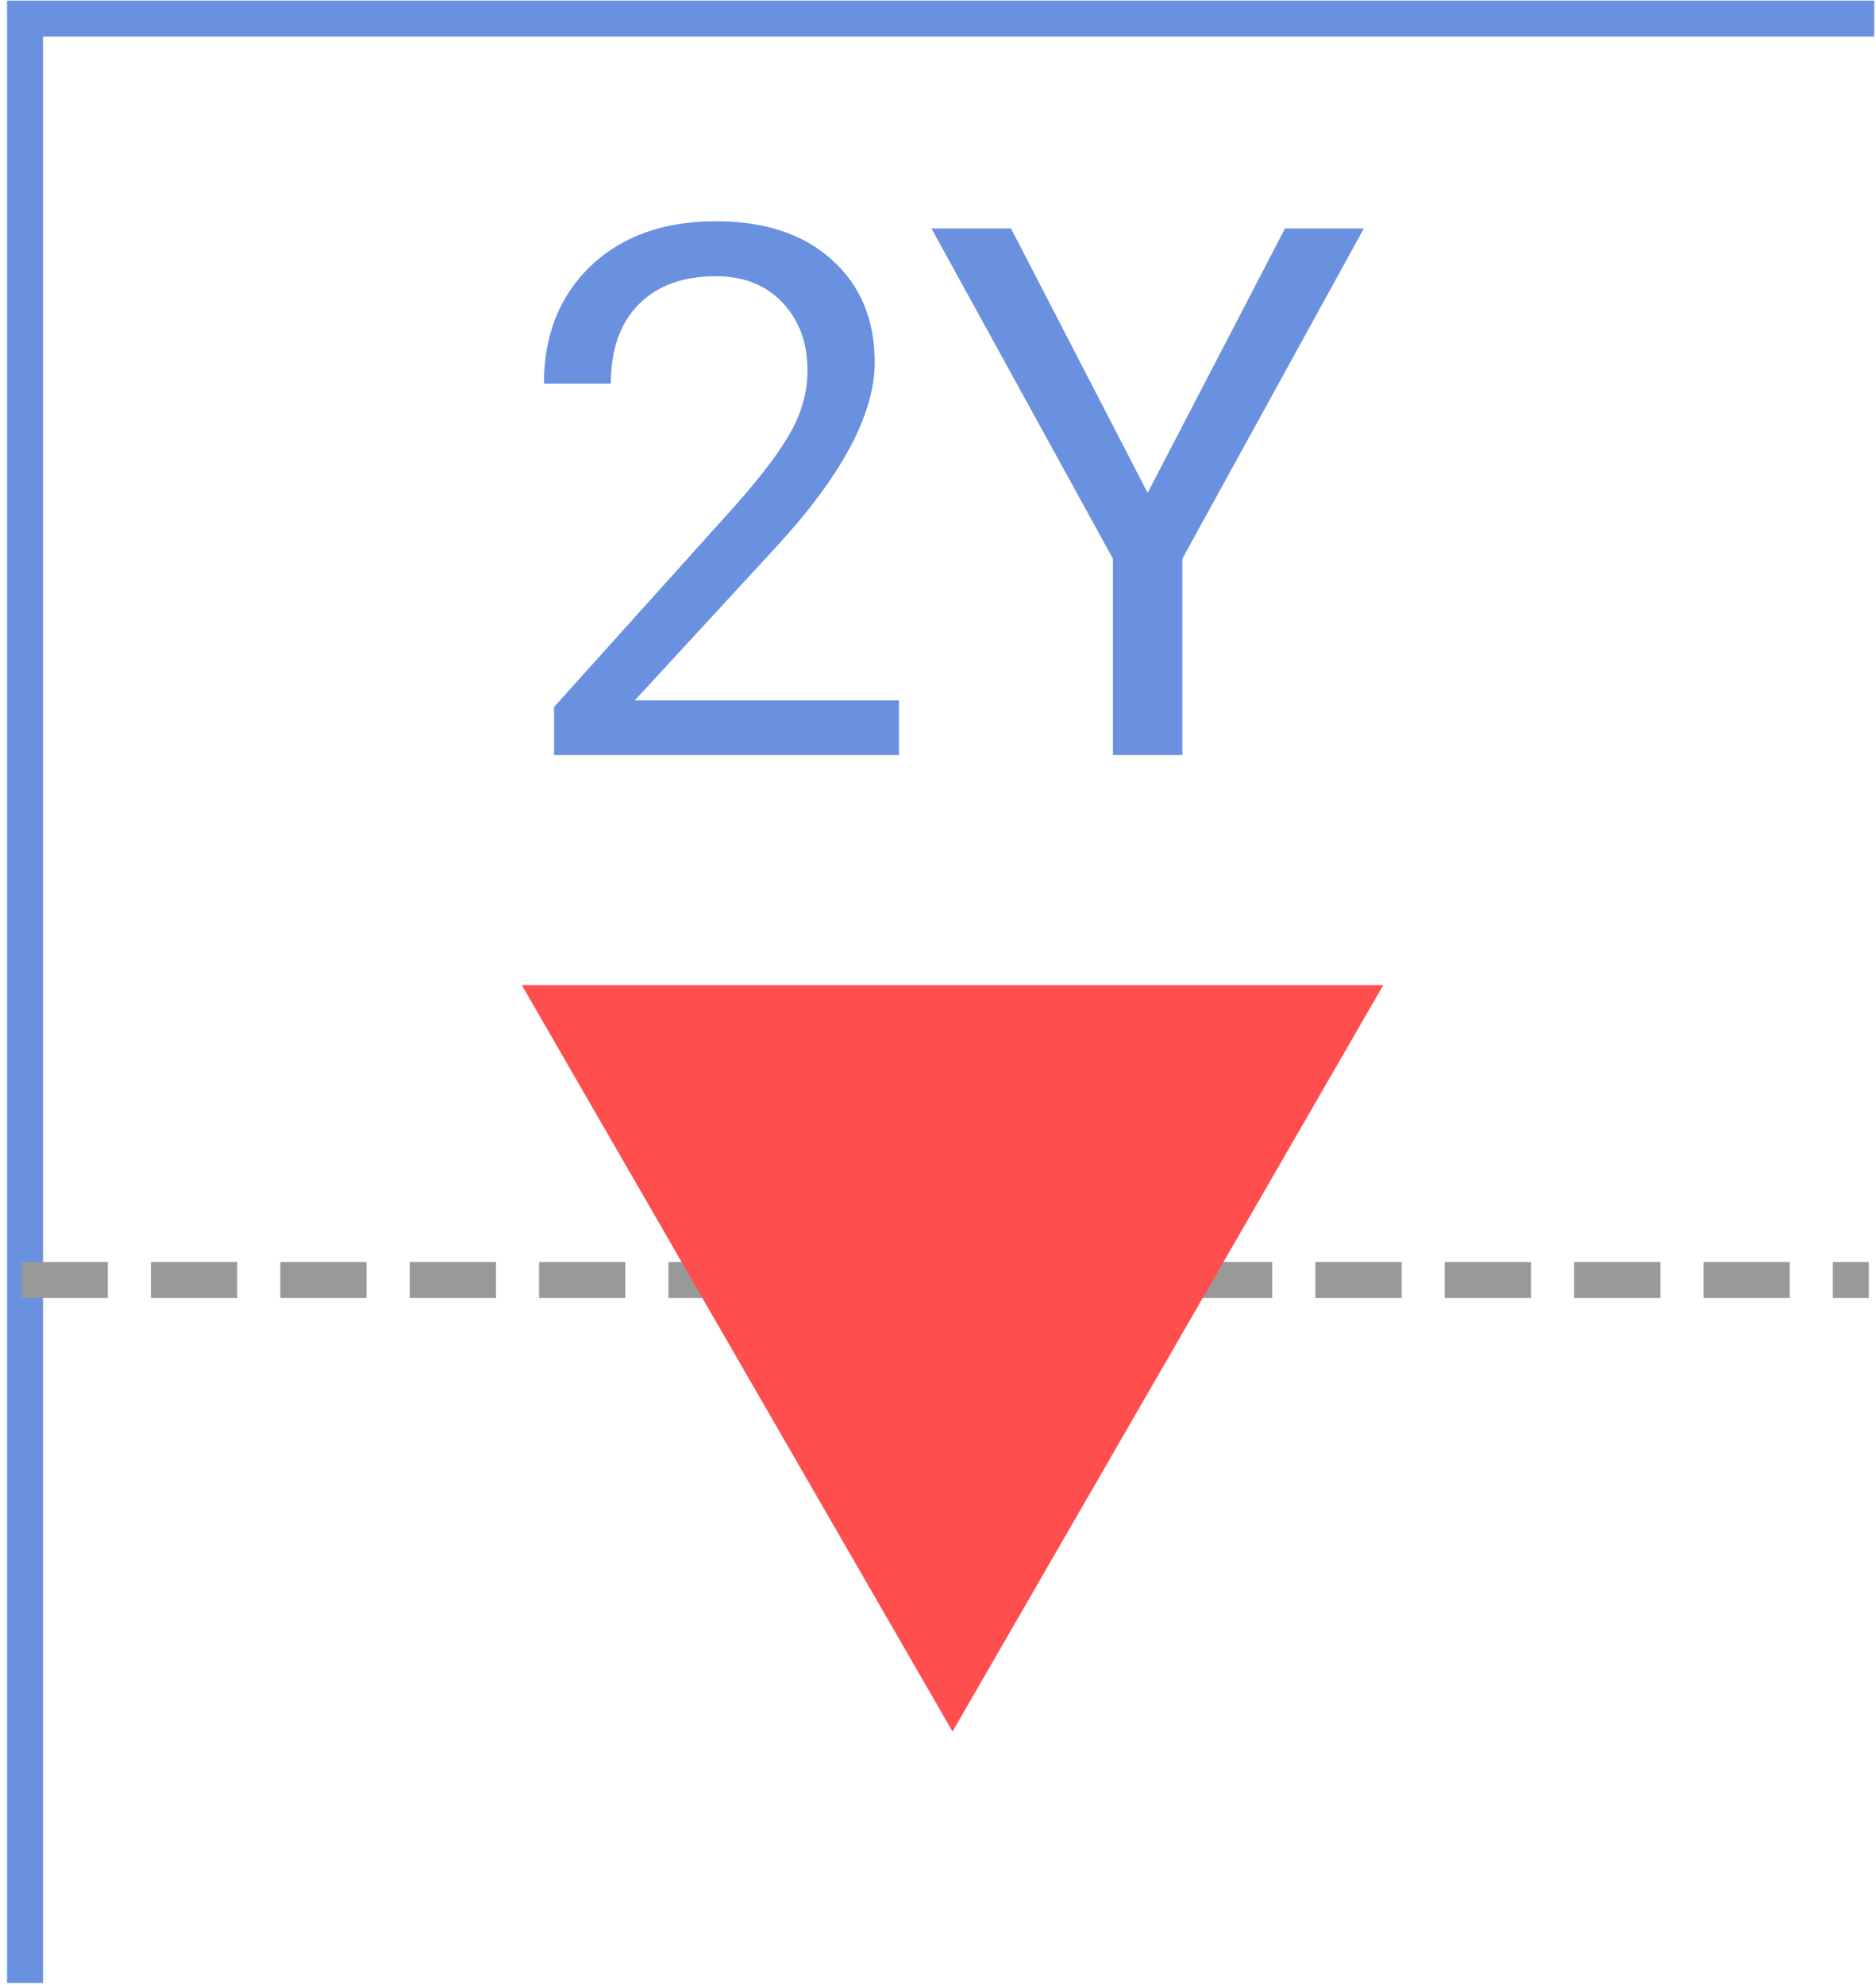
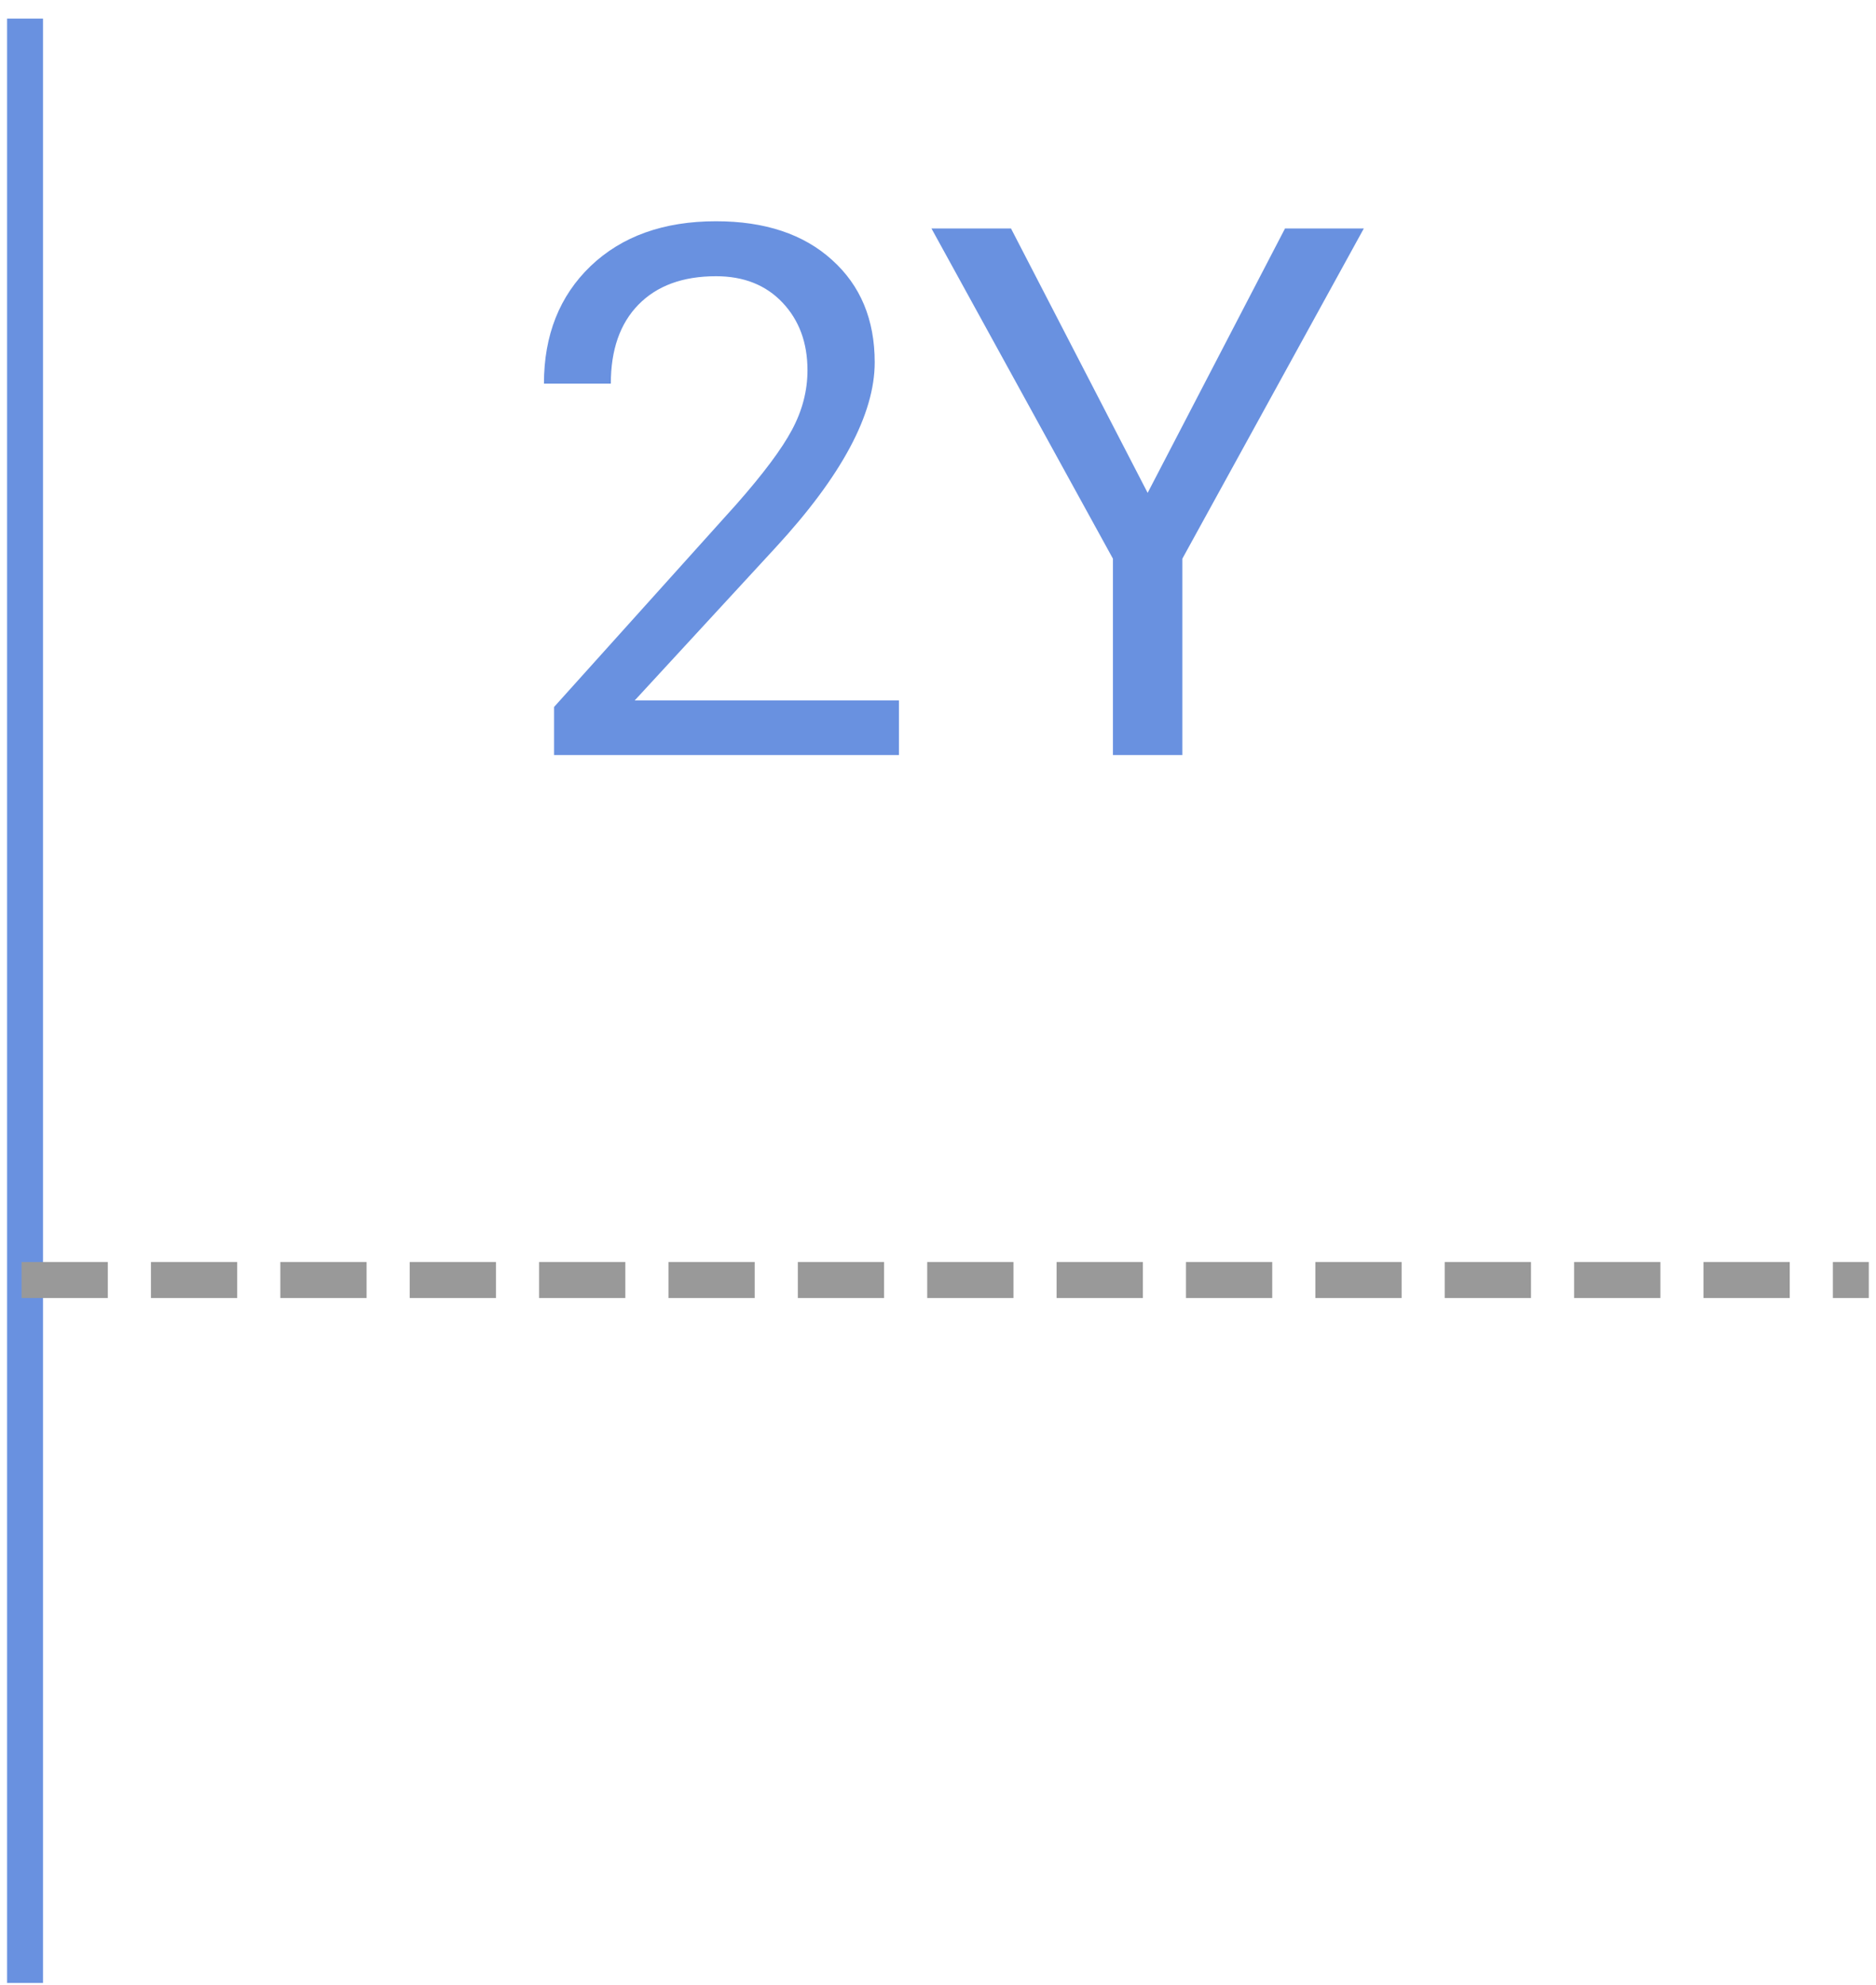
<svg xmlns="http://www.w3.org/2000/svg" width="261" height="276" viewBox="0 0 261 276" fill="none">
-   <path d="M3.484 275.75V2.586H260.75" stroke="#6991E0" stroke-width="5" />
+   <path d="M3.484 275.75V2.586" stroke="#6991E0" stroke-width="5" />
  <path d="M3 178L260 178" stroke="#999999" stroke-width="5" stroke-dasharray="12 6" />
-   <path d="M132.523 240.783L192.441 137.003H72.605L132.523 240.783Z" fill="#FF4E4E" />
  <path d="M125.065 105H77.085V98.311L102.433 70.147C106.188 65.889 108.77 62.435 110.178 59.787C111.62 57.104 112.341 54.338 112.341 51.488C112.341 47.666 111.184 44.531 108.871 42.084C106.557 39.636 103.472 38.412 99.617 38.412C94.99 38.412 91.385 39.736 88.804 42.385C86.255 45.001 84.981 48.655 84.981 53.349H75.677C75.677 46.61 77.84 41.161 82.165 37.004C86.524 32.846 92.341 30.768 99.617 30.768C106.423 30.768 111.804 32.561 115.761 36.149C119.717 39.703 121.695 44.447 121.695 50.382C121.695 57.59 117.102 66.174 107.915 76.132L88.301 97.406H125.065V105ZM159.667 68.538L178.778 31.773H189.742L164.495 77.691V105H154.838V77.691L129.591 31.773H140.656L159.667 68.538Z" fill="#6991E0" />
</svg>